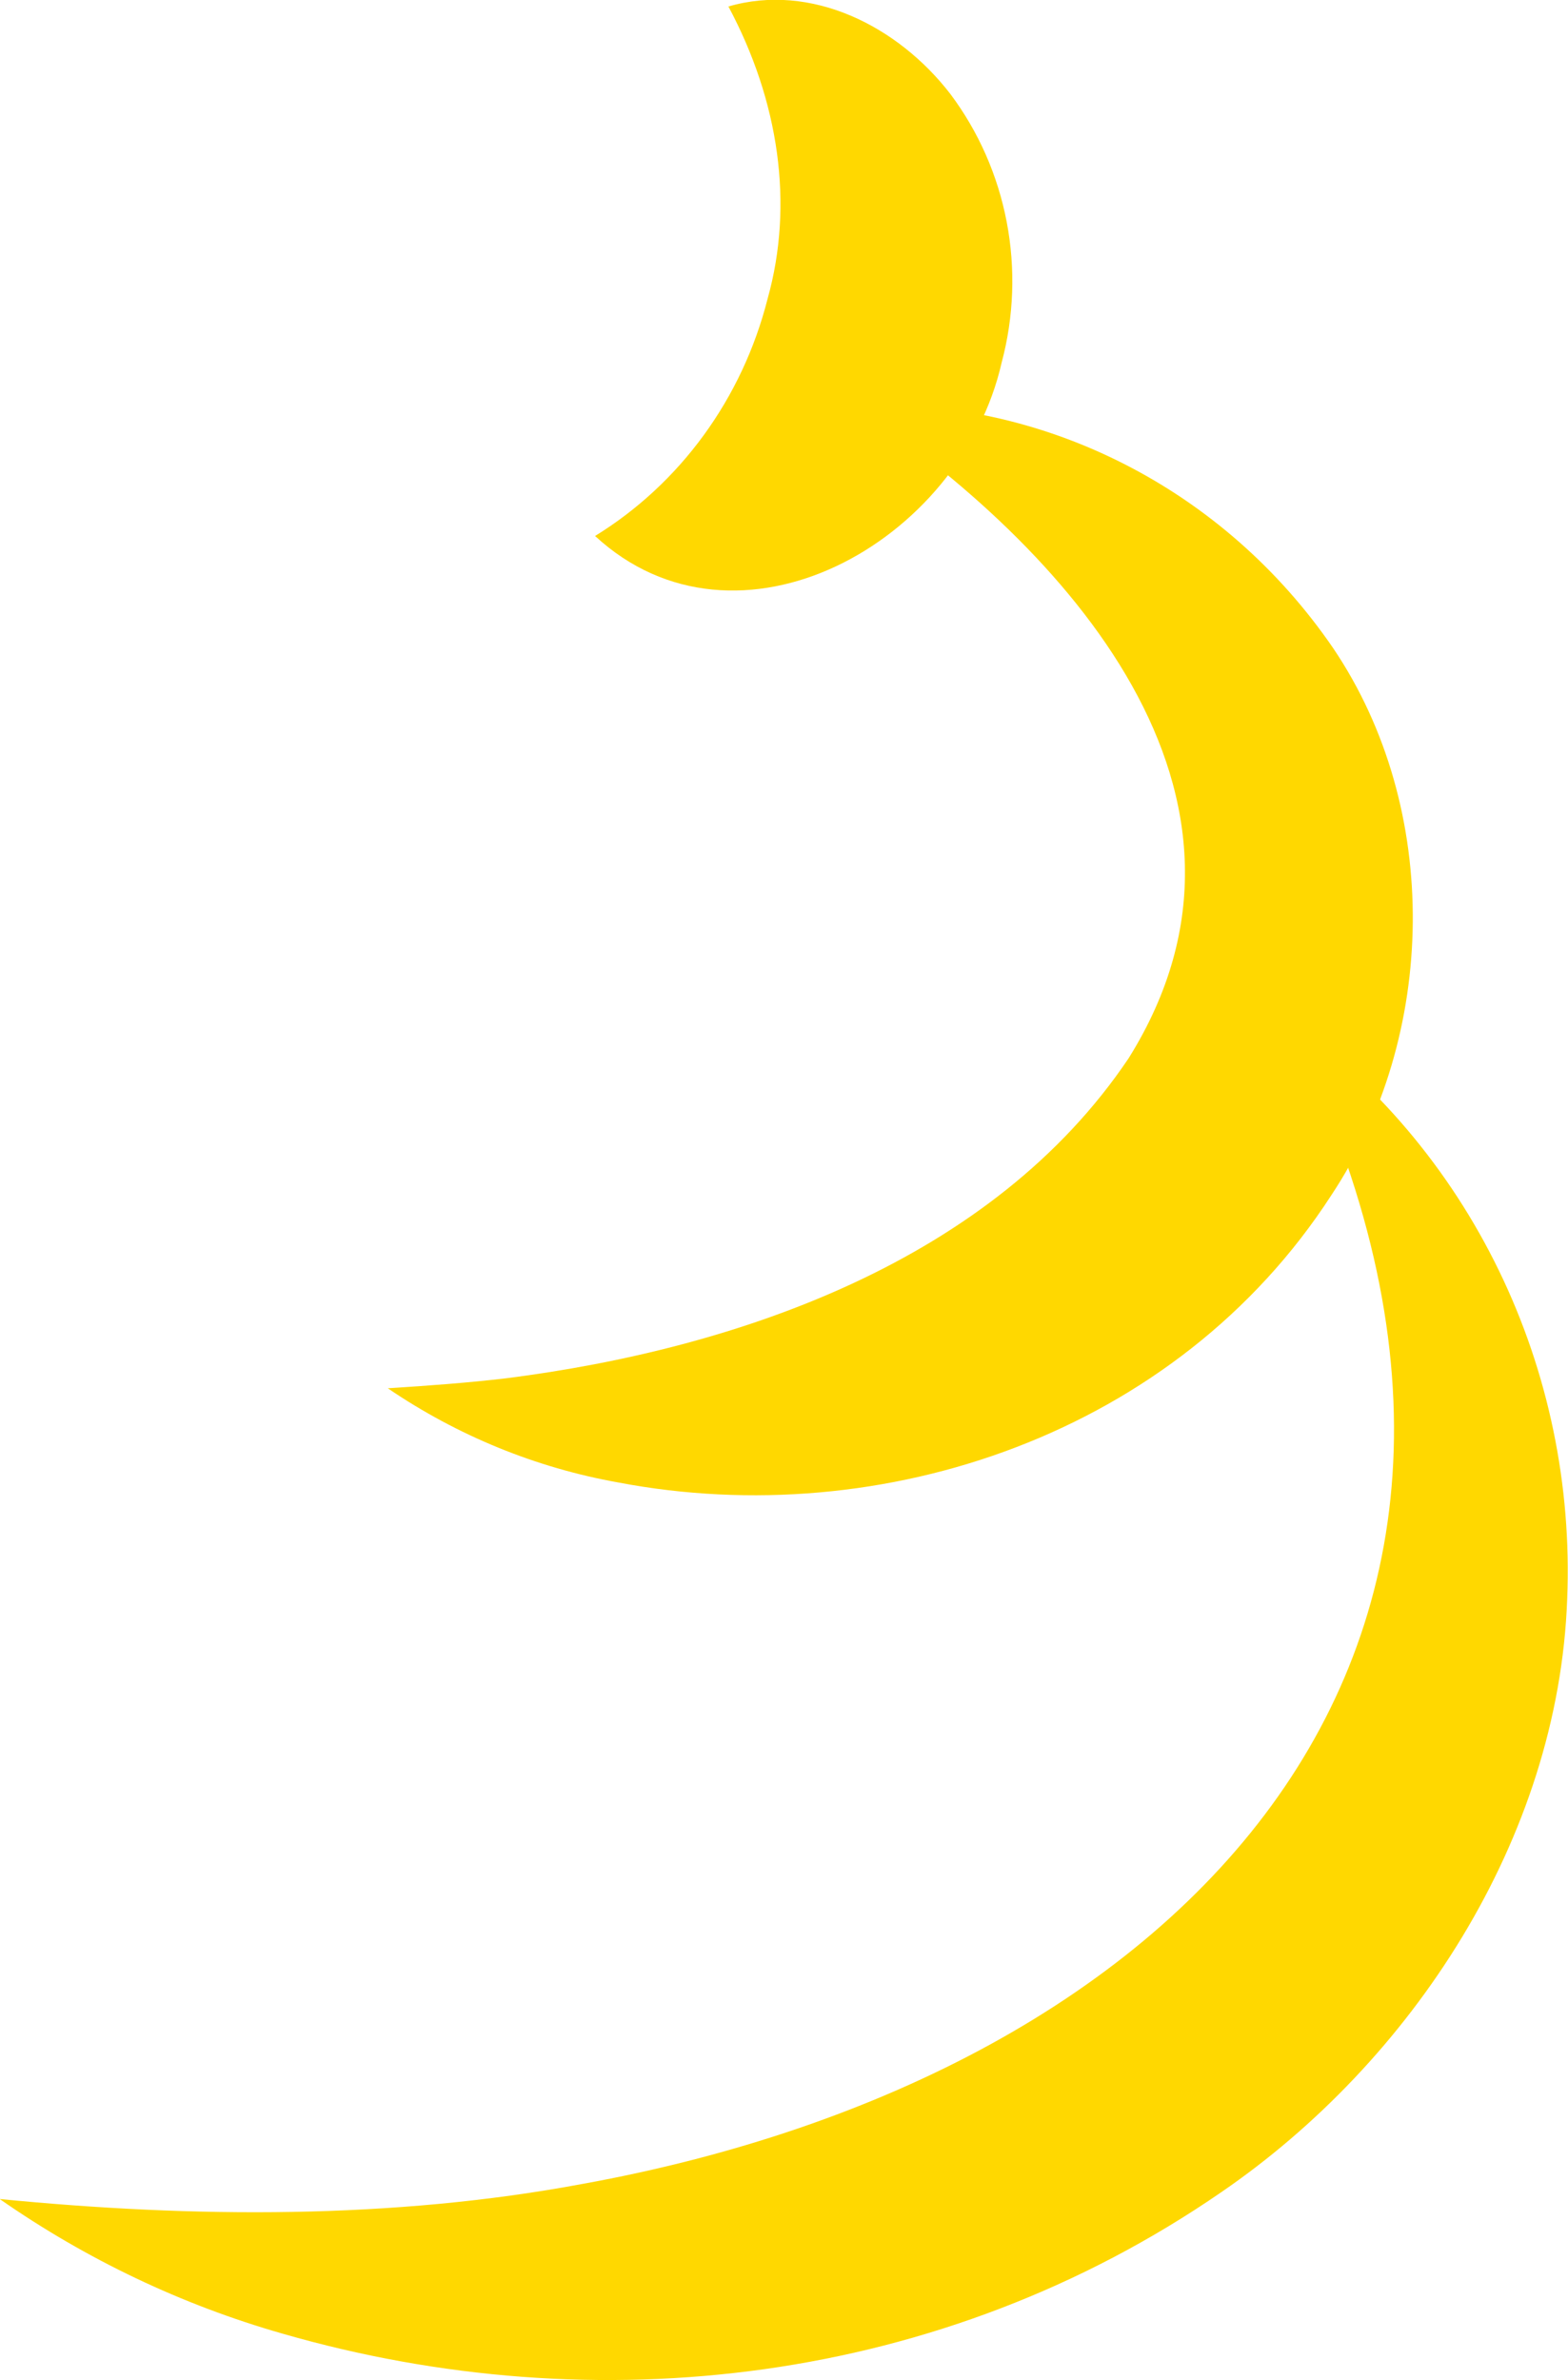
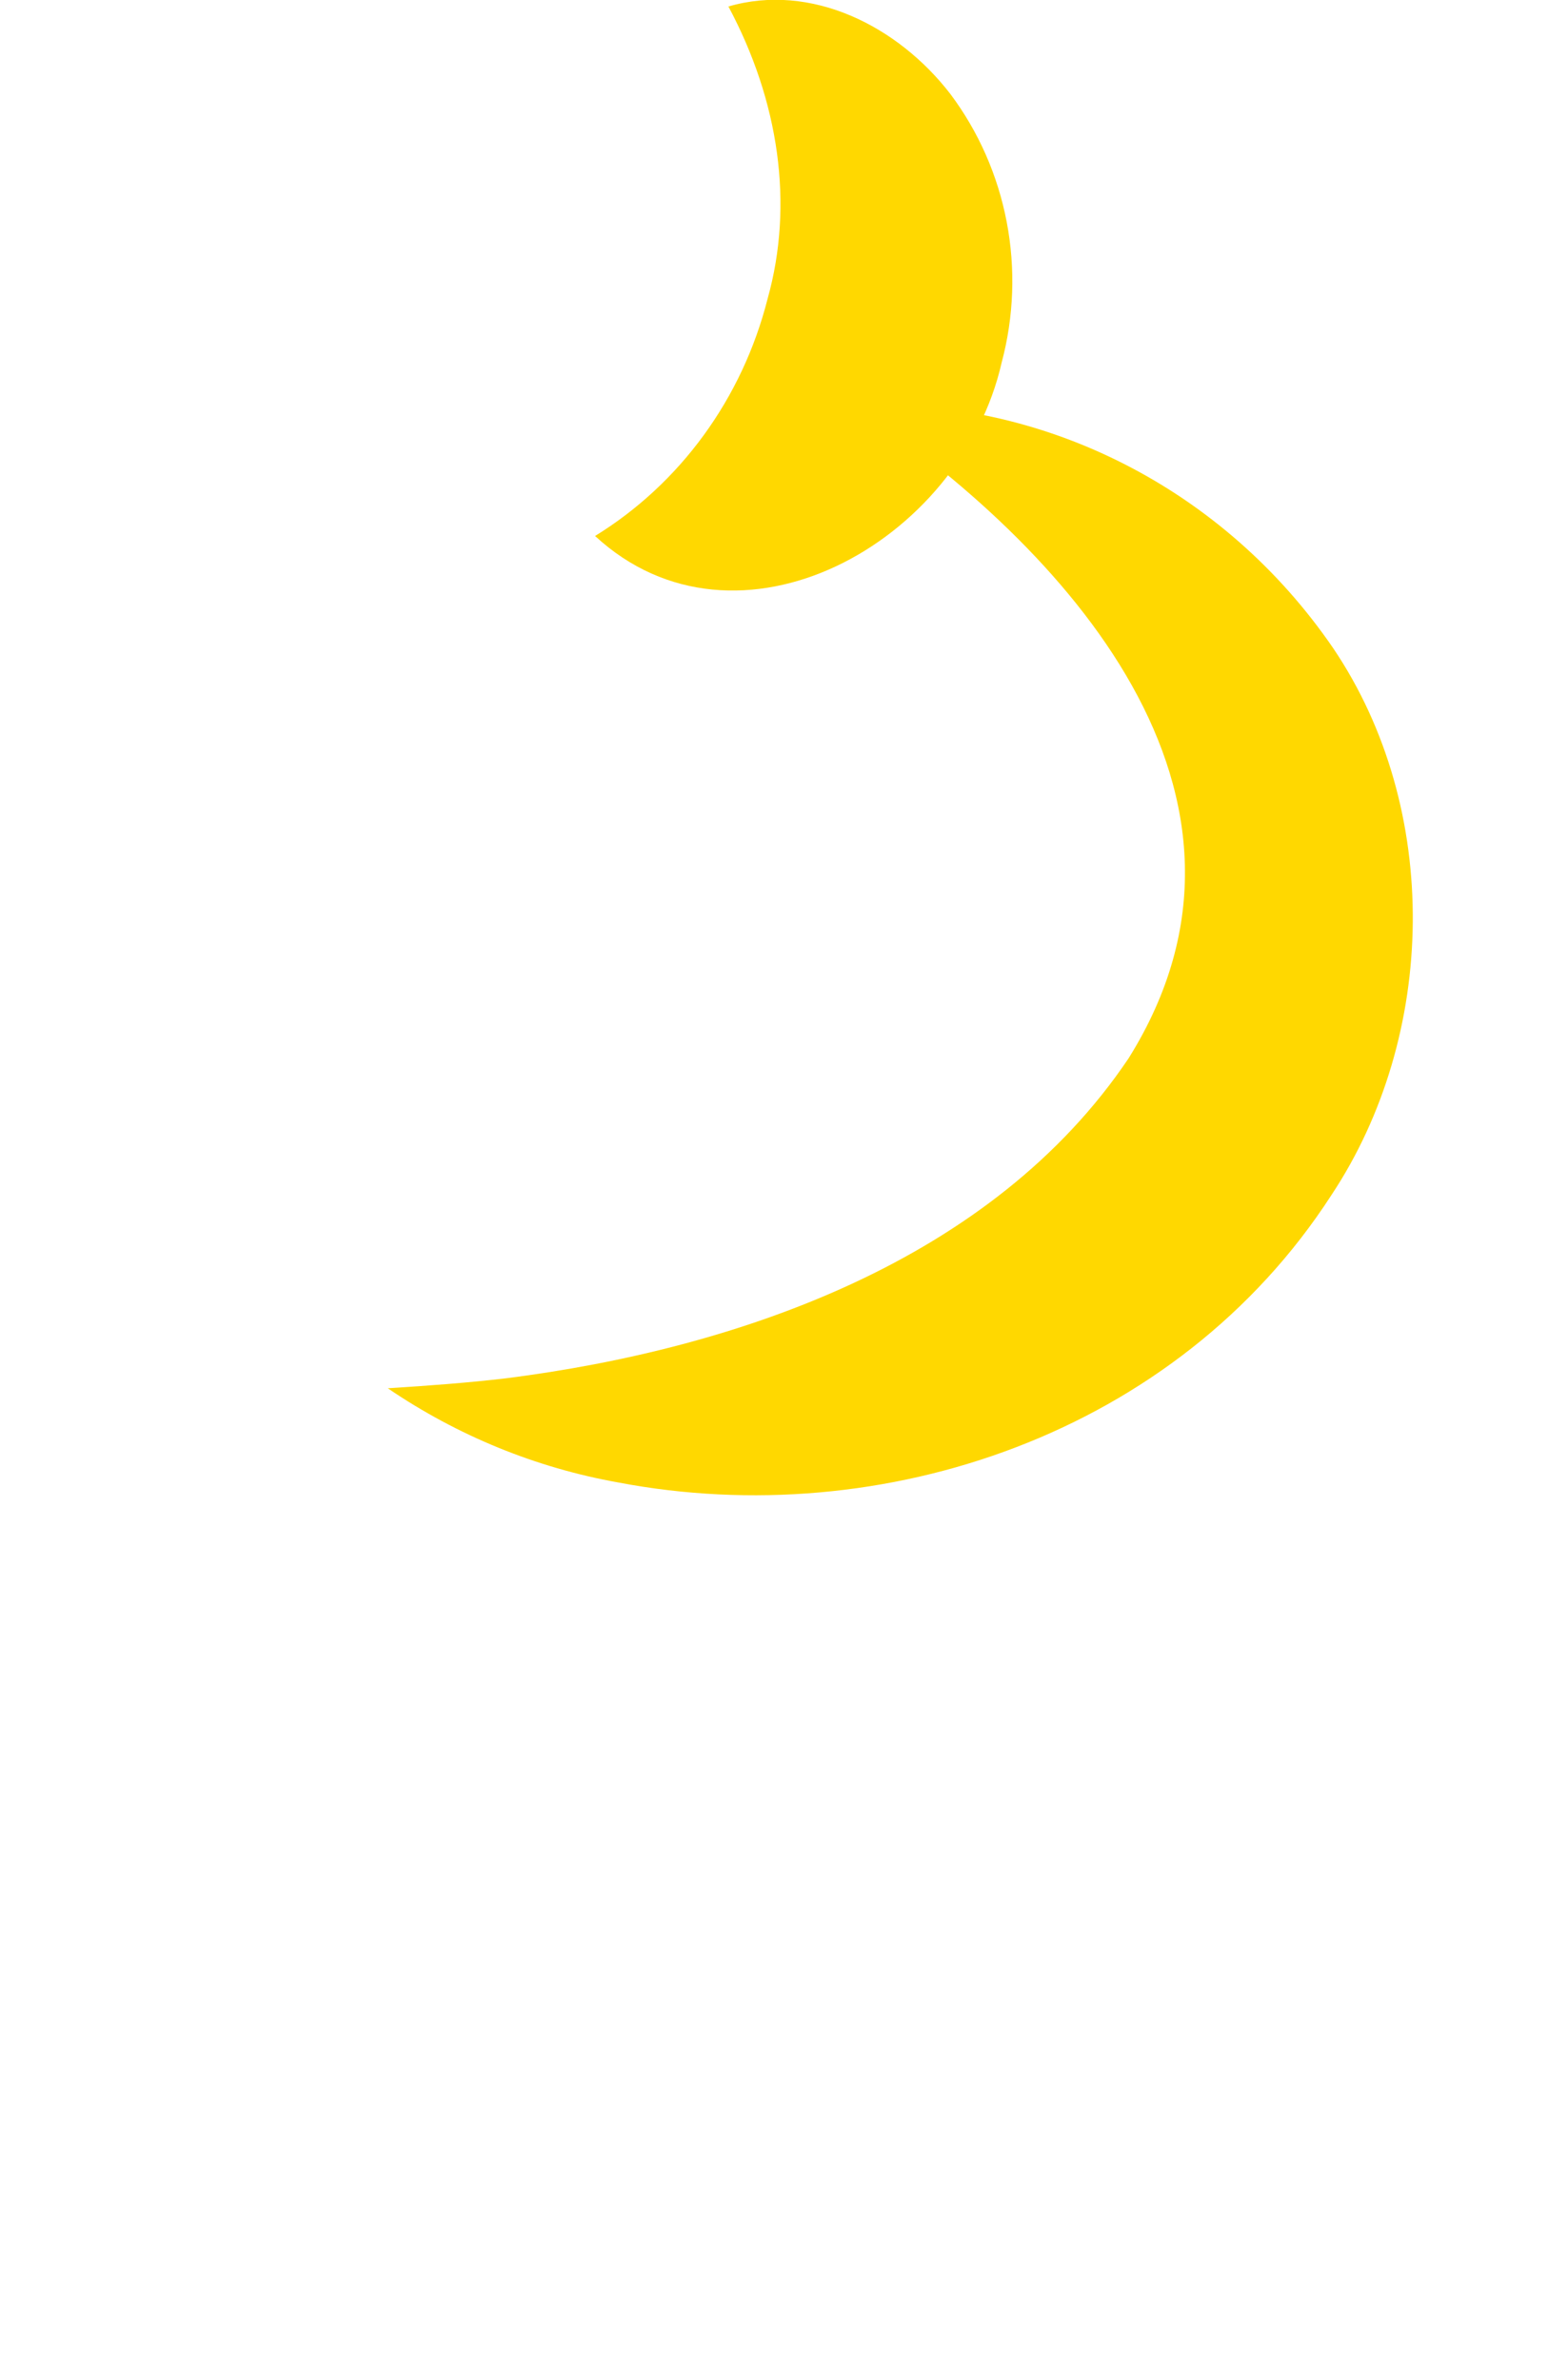
<svg xmlns="http://www.w3.org/2000/svg" width="29" height="44" viewBox="0 0 29 44" fill="none">
  <g clip-path="url(#clip0_4786_31562)">
    <path d="M10.997 9.914C12.58 8.943 13.729 7.366 14.196 5.526C14.687 3.775 14.408 1.871 13.472 0.12C14.999 -0.324 16.604 0.475 17.578 1.739C18.098 2.433 18.455 3.243 18.619 4.104C18.784 4.965 18.752 5.854 18.526 6.701C17.765 10.052 13.623 12.329 11.005 9.908L10.997 9.914Z" fill="#FFD800" />
    <path d="M15.784 7.488C17.508 7.412 19.223 7.783 20.772 8.568C22.322 9.352 23.657 10.524 24.654 11.978C26.67 14.958 26.583 19.148 24.62 22.1C21.761 26.515 16.319 28.335 11.438 27.407C9.915 27.136 8.463 26.543 7.172 25.665C7.931 25.617 8.661 25.563 9.371 25.479C13.661 24.932 18.358 23.304 20.873 19.565C23.927 14.681 19.678 10.092 15.784 7.488Z" fill="#FFD800" />
-     <path d="M23.765 18.812C25.447 19.999 26.809 21.608 27.722 23.488C28.636 25.368 29.07 27.457 28.985 29.559C28.826 34.01 26.091 38.127 22.587 40.527C17.41 44.092 11.023 44.813 5.229 43.143C3.365 42.611 1.597 41.77 -0.006 40.653C3.583 41.005 7.265 41.029 10.773 40.374C21.88 38.362 29.648 30.463 23.759 18.812H23.765Z" fill="#FFD800" />
  </g>
  <defs>
    <clipPath id="clip0_4786_31562">
      <rect width="29" height="44" fill="white" />
    </clipPath>
  </defs>
</svg>